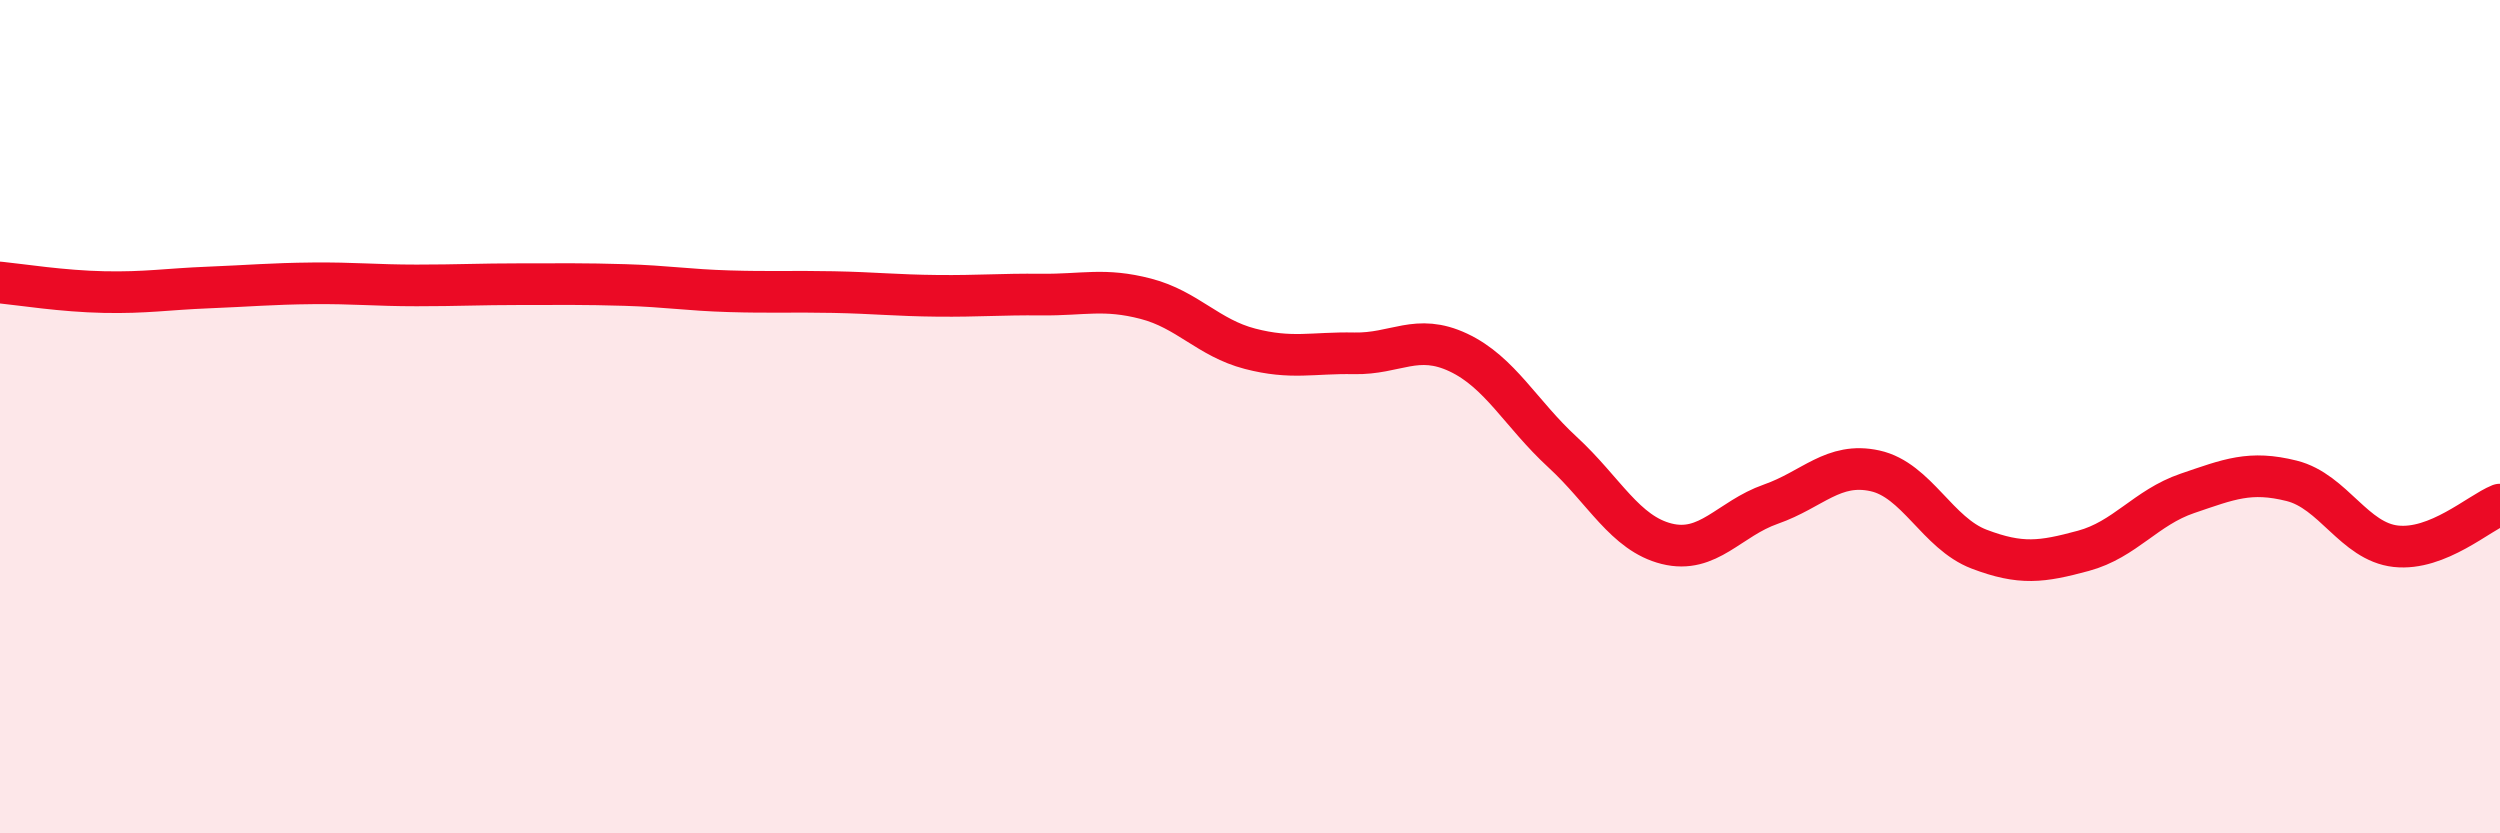
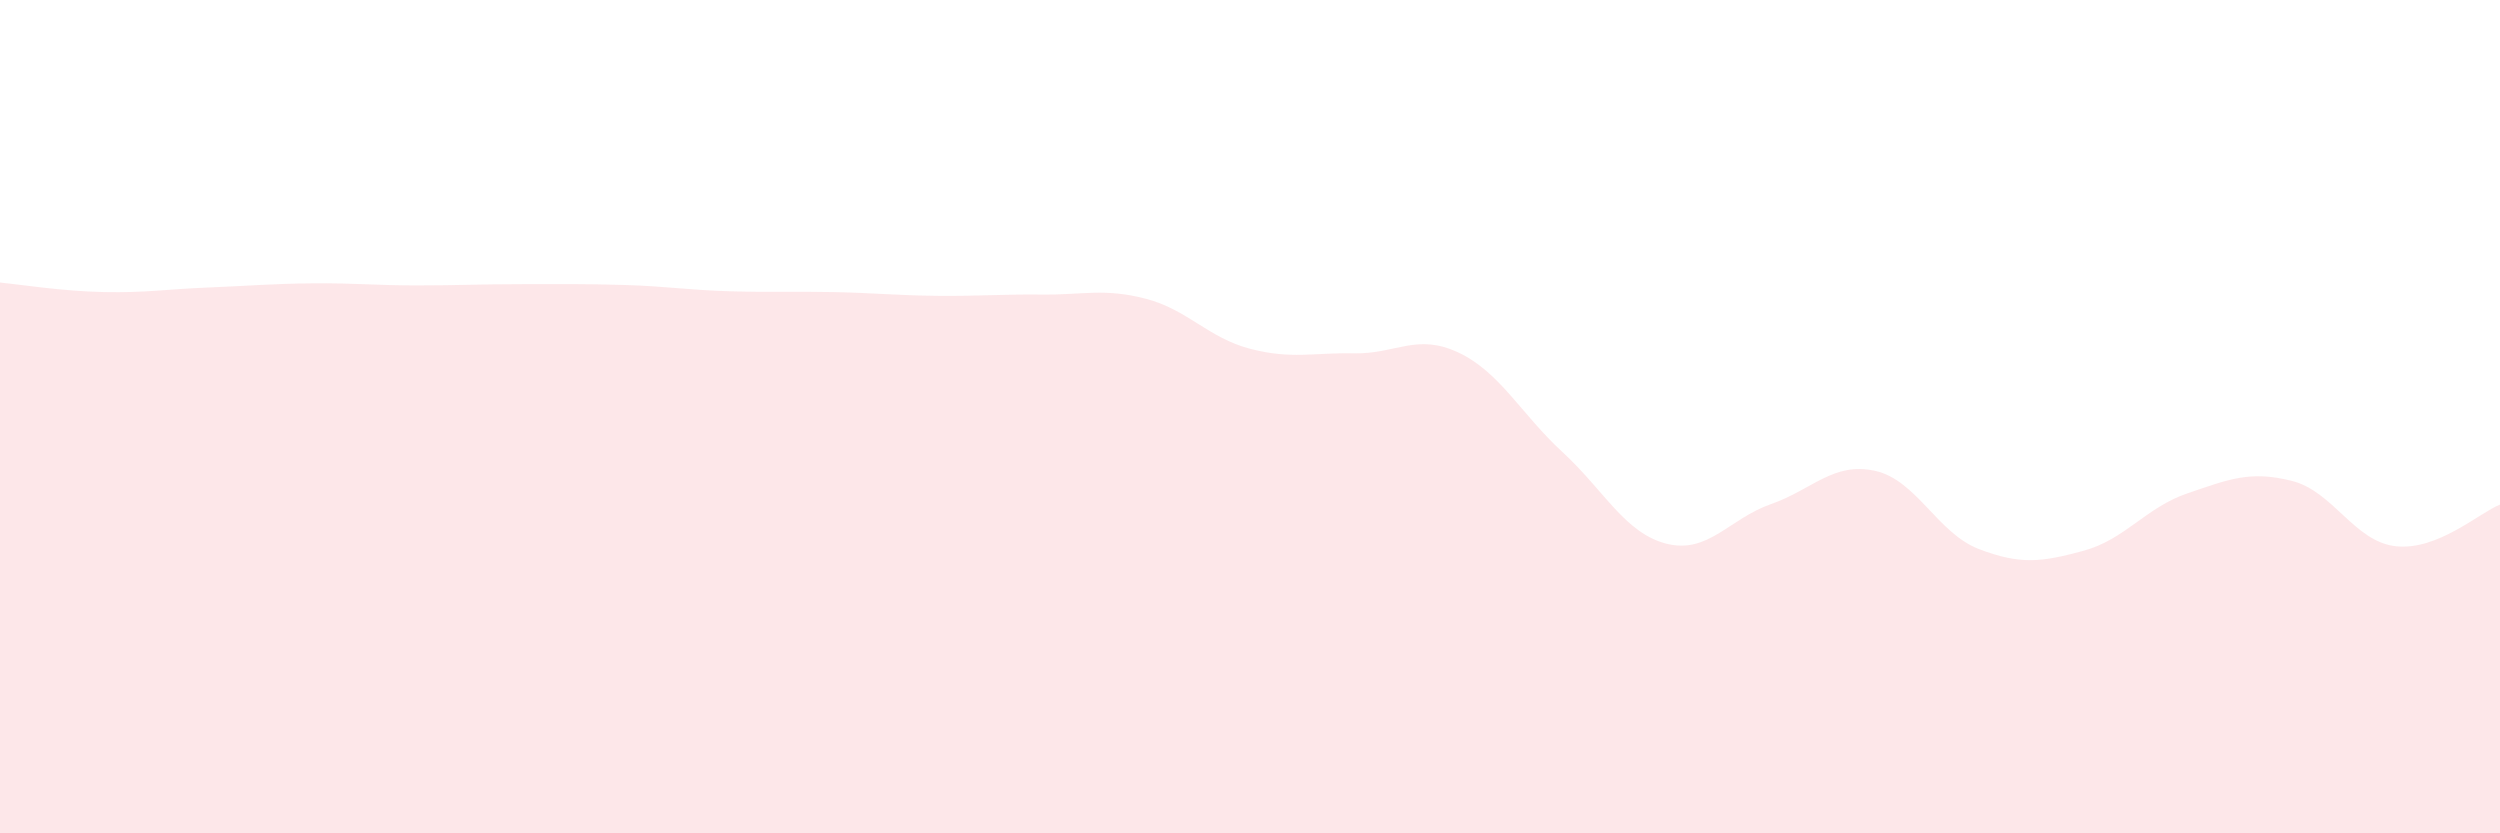
<svg xmlns="http://www.w3.org/2000/svg" width="60" height="20" viewBox="0 0 60 20">
  <path d="M 0,6.78 C 0.5,6.83 1.5,6.99 2.5,7.01 C 3.5,7.03 4,6.94 5,6.9 C 6,6.86 6.5,6.81 7.5,6.8 C 8.5,6.79 9,6.85 10,6.85 C 11,6.85 11.5,6.82 12.5,6.82 C 13.5,6.82 14,6.81 15,6.84 C 16,6.87 16.5,6.96 17.5,6.99 C 18.5,7.02 19,6.99 20,7.01 C 21,7.03 21.5,7.09 22.5,7.1 C 23.5,7.11 24,7.06 25,7.07 C 26,7.08 26.5,6.91 27.5,7.17 C 28.5,7.43 29,8.11 30,8.37 C 31,8.63 31.5,8.46 32.5,8.48 C 33.5,8.5 34,7.99 35,8.46 C 36,8.93 36.5,9.93 37.5,10.85 C 38.5,11.77 39,12.8 40,13.05 C 41,13.3 41.5,12.45 42.5,12.1 C 43.5,11.75 44,11.08 45,11.3 C 46,11.52 46.5,12.8 47.5,13.18 C 48.5,13.56 49,13.49 50,13.22 C 51,12.95 51.5,12.18 52.5,11.84 C 53.5,11.5 54,11.29 55,11.54 C 56,11.79 56.5,13 57.5,13.11 C 58.5,13.22 59.5,12.31 60,12.11L60 20L0 20Z" fill="#EB0A25" opacity="0.1" stroke-linecap="round" stroke-linejoin="round" />
-   <path d="M 0,6.78 C 0.5,6.83 1.5,6.99 2.5,7.01 C 3.5,7.03 4,6.94 5,6.9 C 6,6.86 6.5,6.81 7.5,6.8 C 8.5,6.79 9,6.85 10,6.85 C 11,6.85 11.5,6.82 12.5,6.82 C 13.5,6.82 14,6.81 15,6.84 C 16,6.87 16.5,6.96 17.5,6.99 C 18.5,7.02 19,6.99 20,7.01 C 21,7.03 21.5,7.09 22.5,7.1 C 23.5,7.11 24,7.06 25,7.07 C 26,7.08 26.5,6.91 27.5,7.17 C 28.5,7.43 29,8.11 30,8.37 C 31,8.63 31.5,8.46 32.5,8.48 C 33.5,8.5 34,7.99 35,8.46 C 36,8.93 36.5,9.93 37.5,10.85 C 38.5,11.77 39,12.8 40,13.05 C 41,13.3 41.5,12.45 42.5,12.1 C 43.5,11.75 44,11.08 45,11.3 C 46,11.52 46.5,12.8 47.5,13.18 C 48.5,13.56 49,13.49 50,13.22 C 51,12.95 51.5,12.18 52.5,11.84 C 53.5,11.5 54,11.29 55,11.54 C 56,11.79 56.5,13 57.5,13.11 C 58.5,13.22 59.5,12.31 60,12.11" stroke="#EB0A25" stroke-width="1" fill="none" stroke-linecap="round" stroke-linejoin="round" />
</svg>